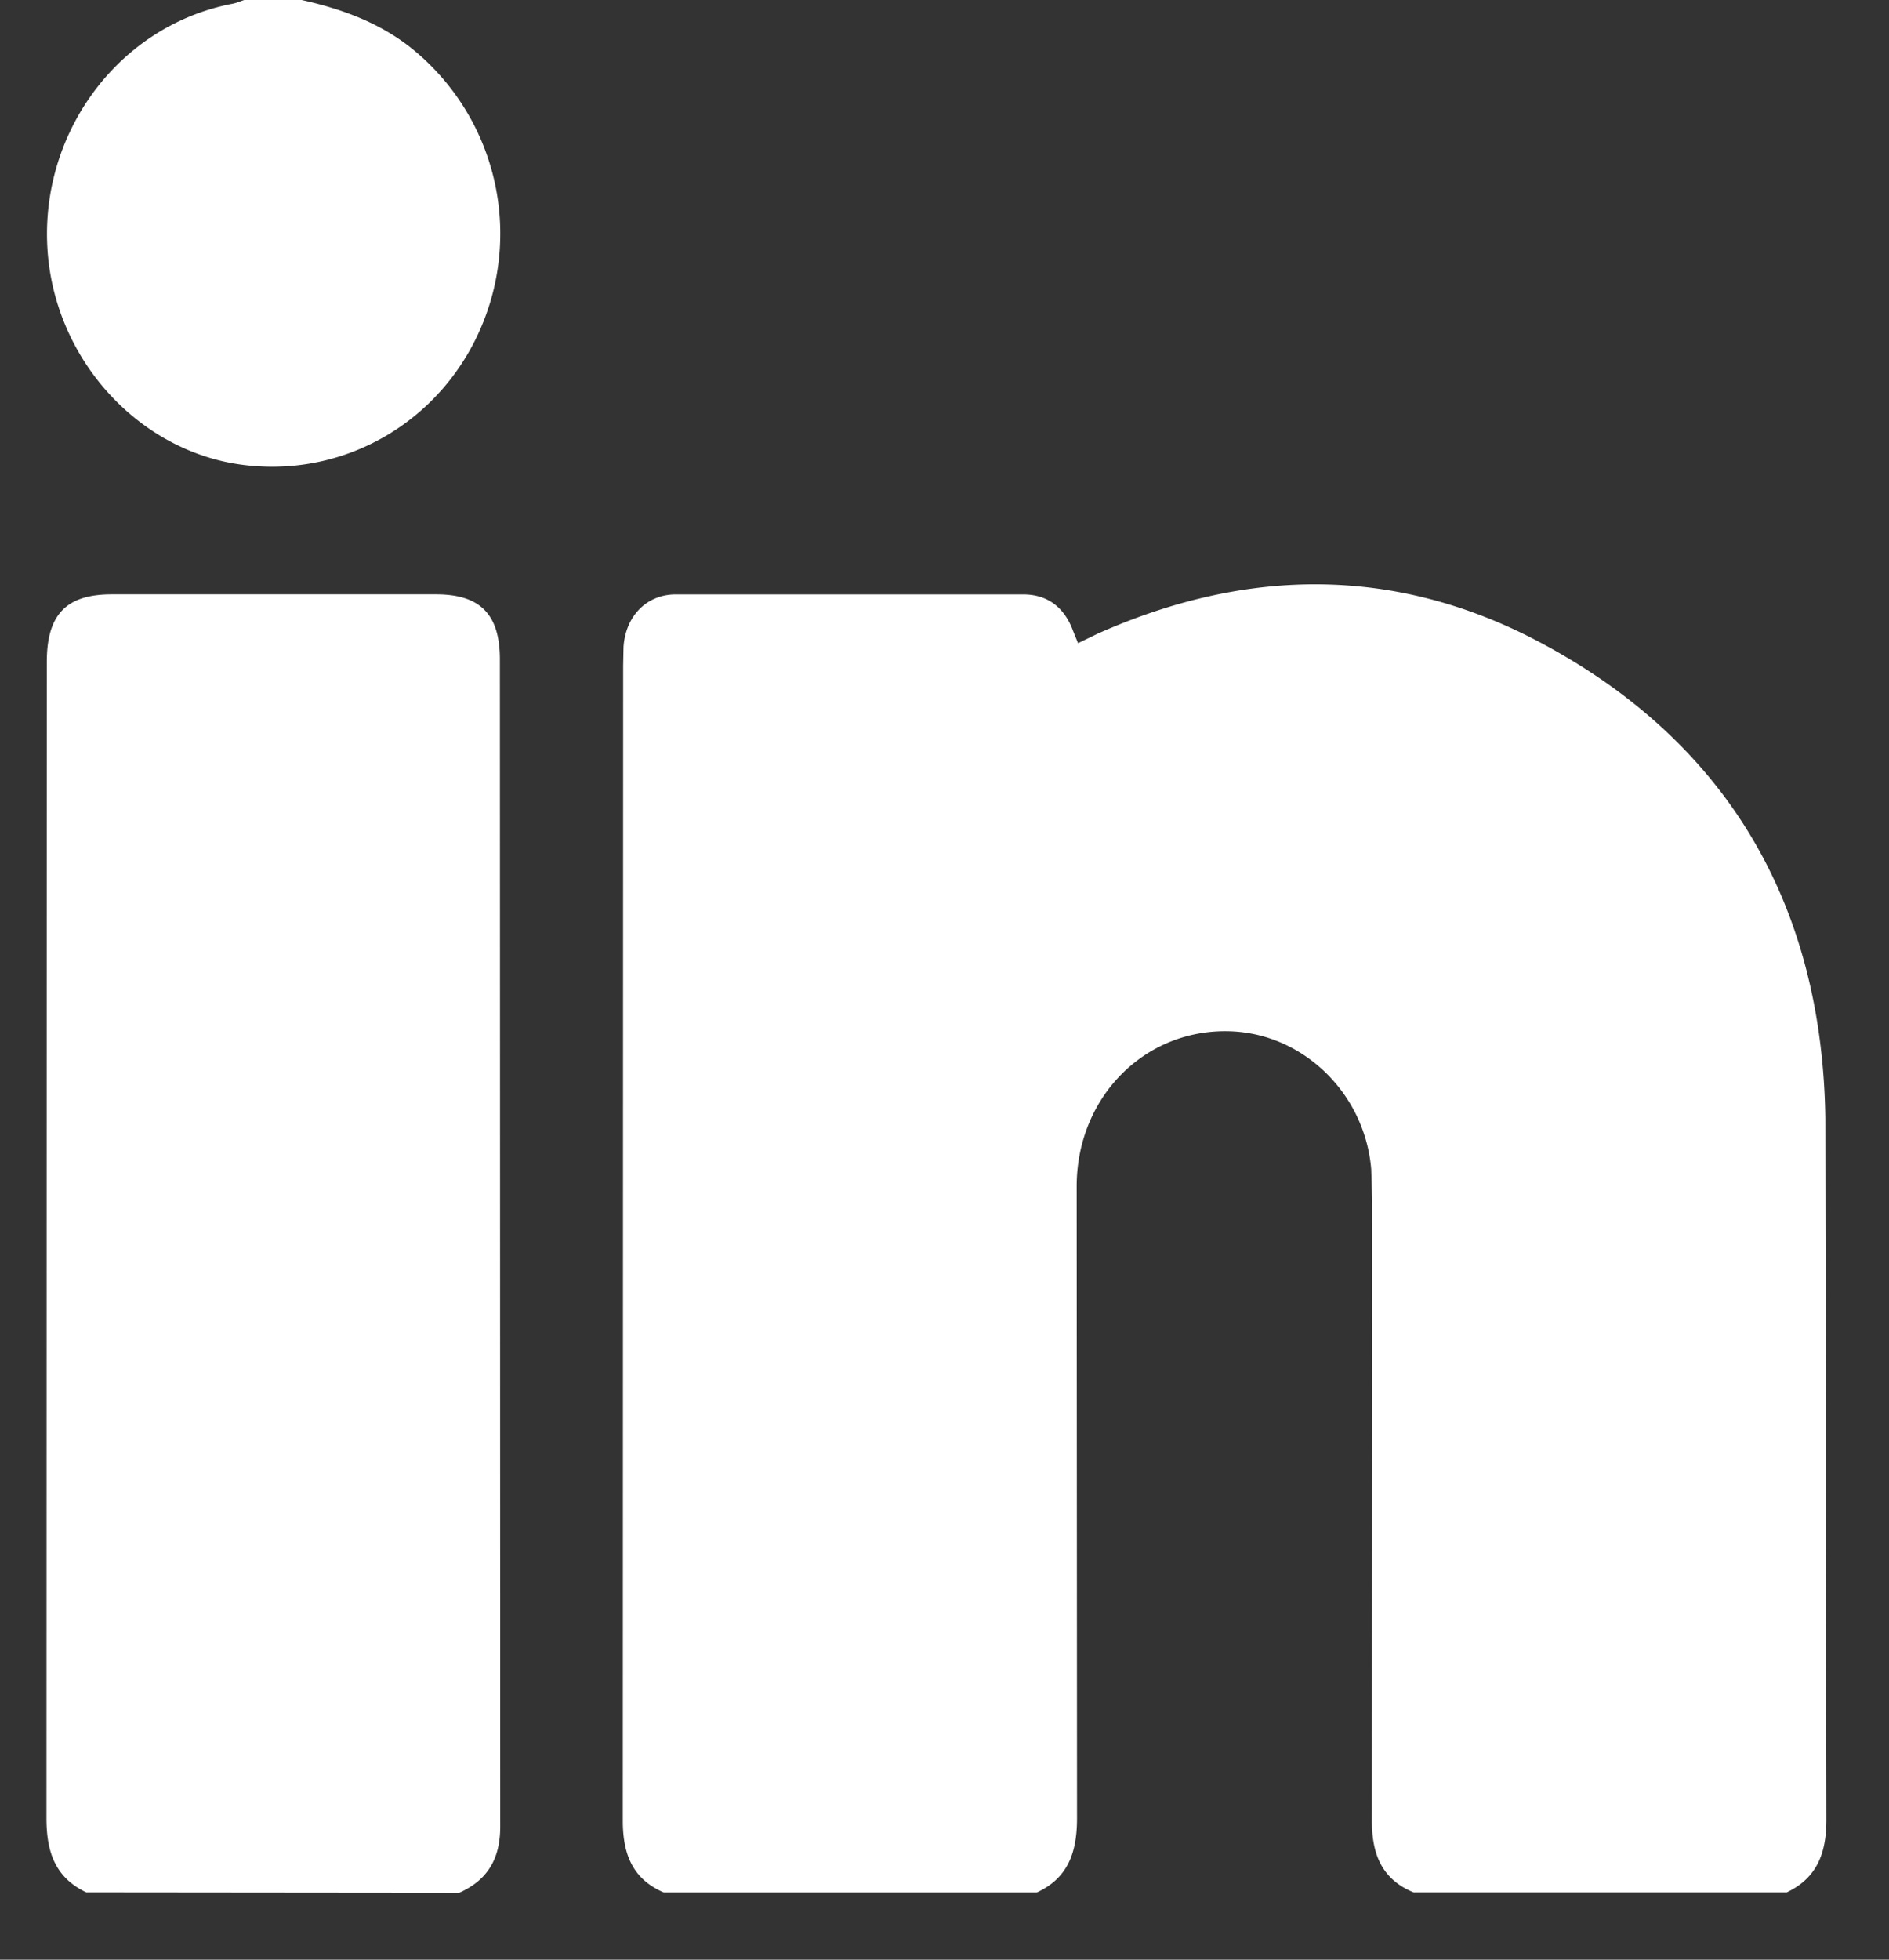
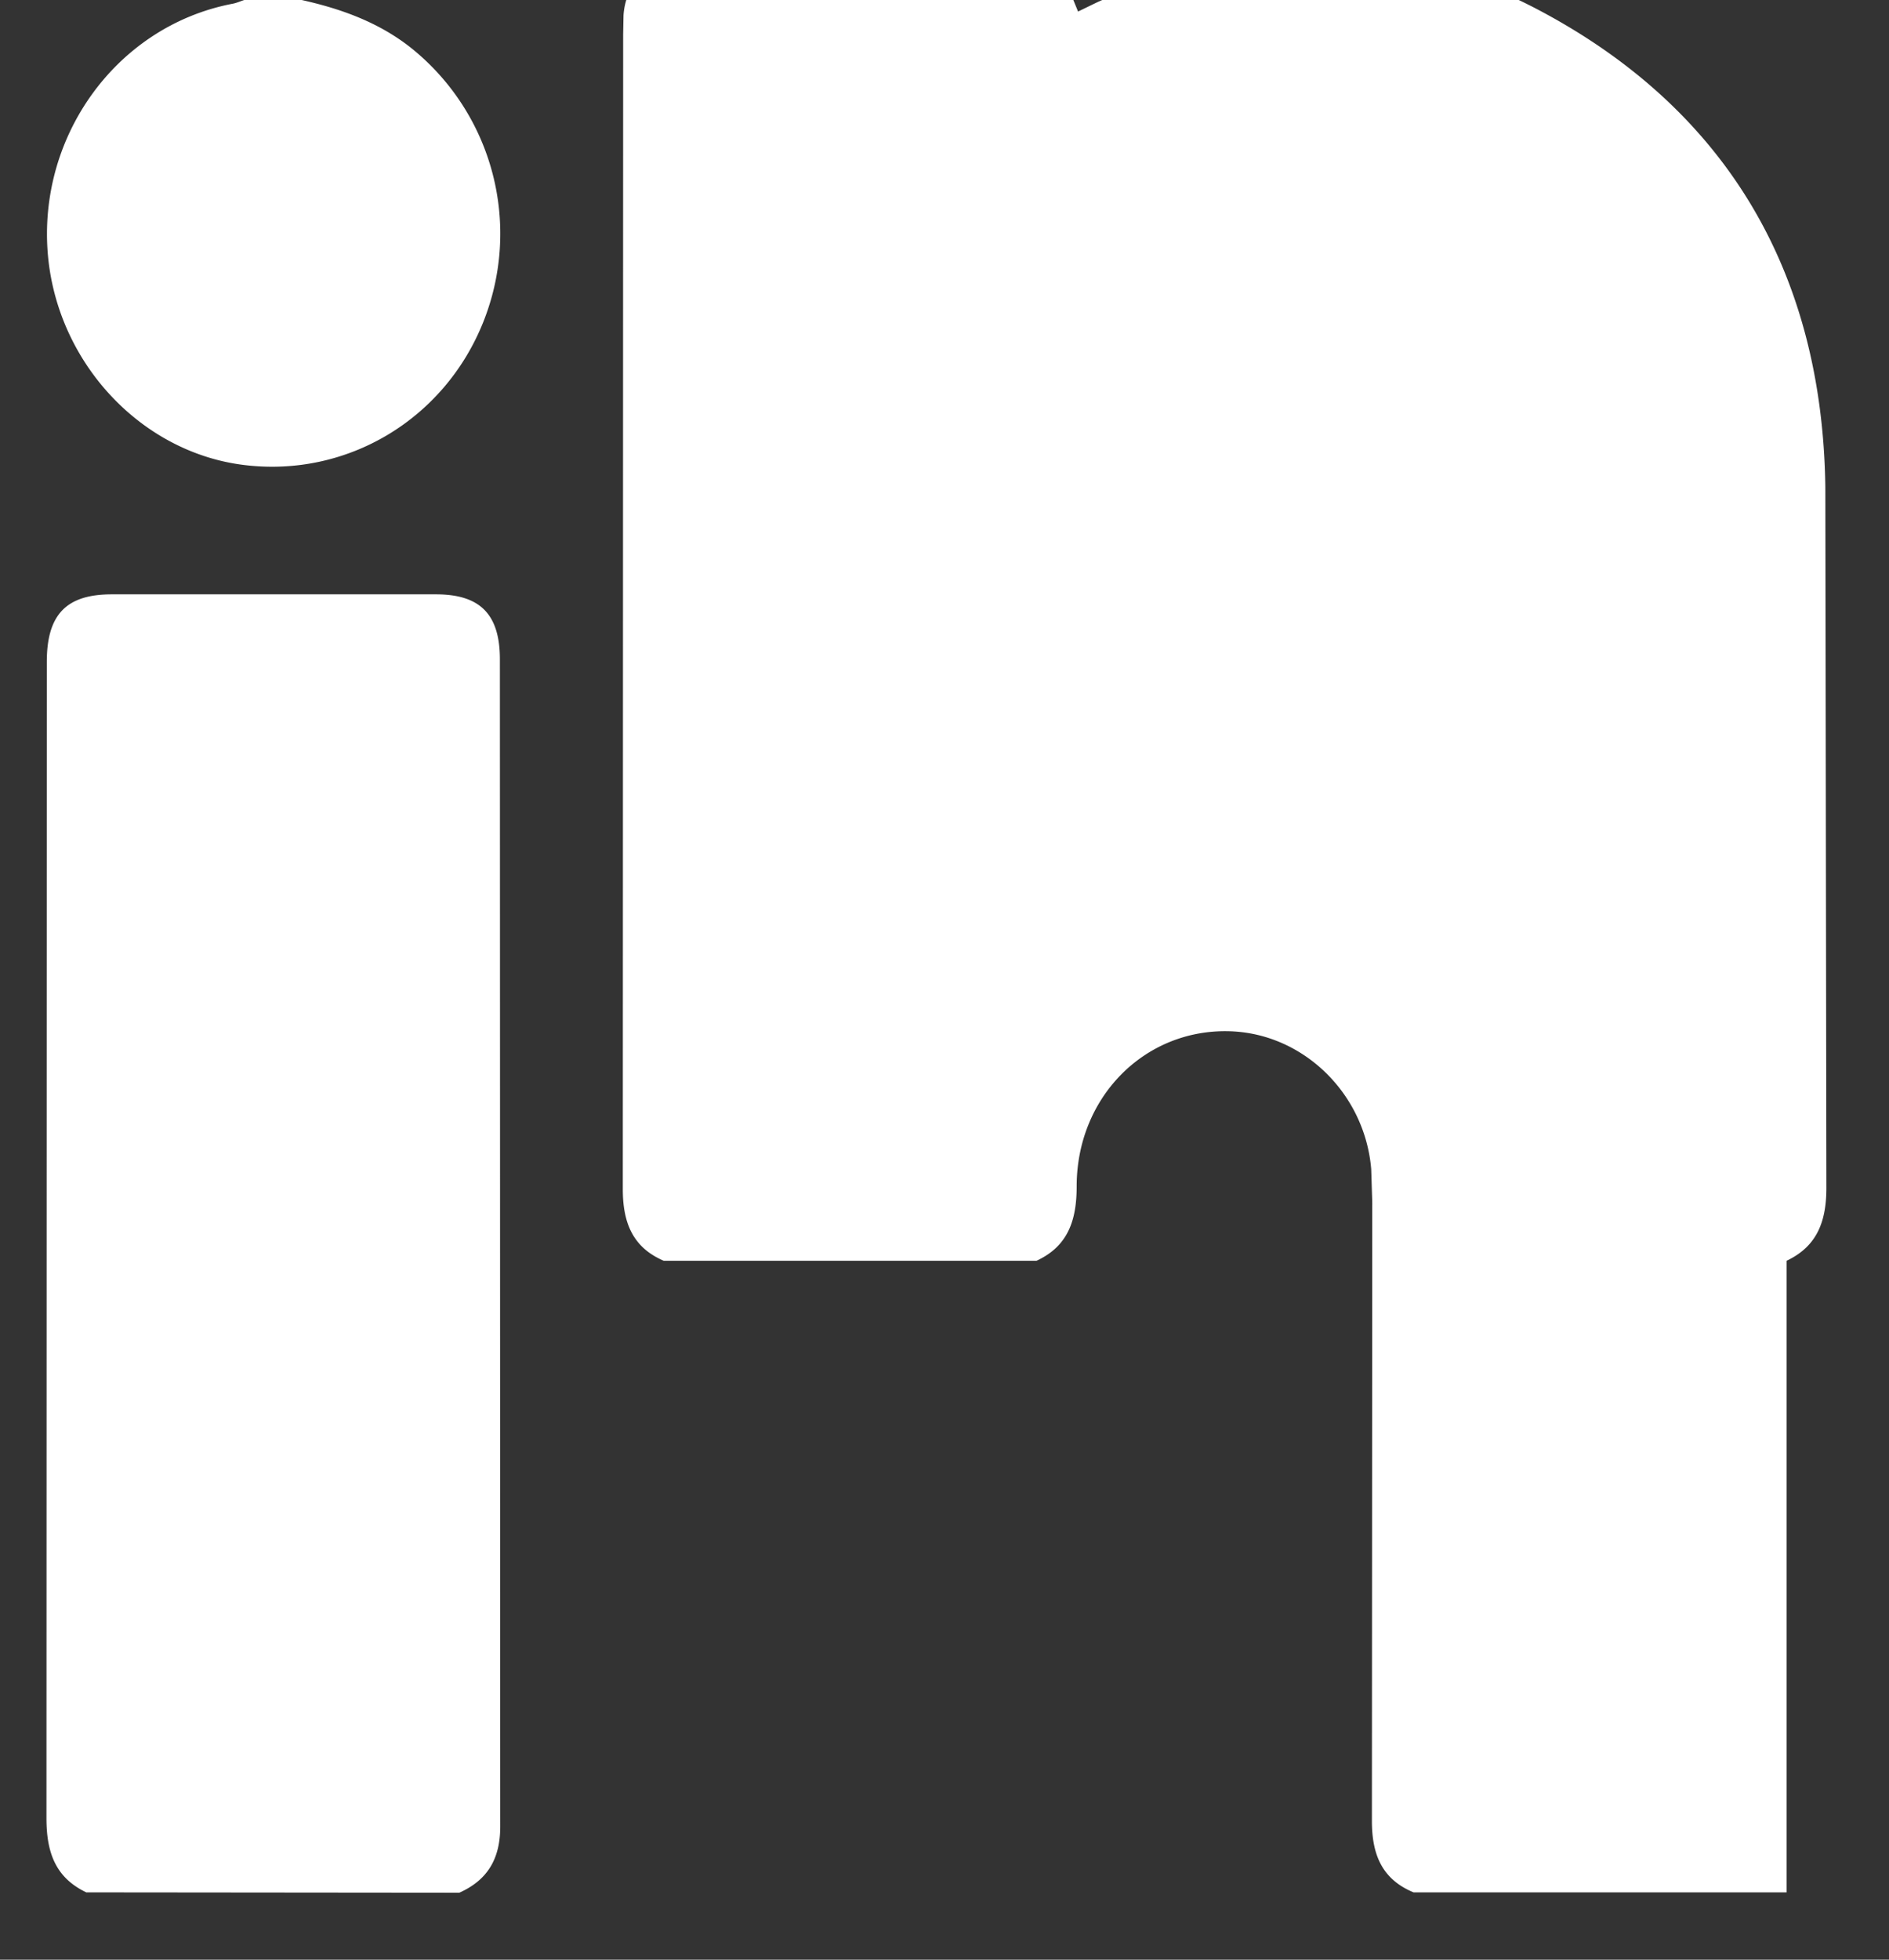
<svg xmlns="http://www.w3.org/2000/svg" width="27" height="28" fill="#fff">
  <rect width="100%" height="100%" fill="#333333" stroke="none" />
-   <path d="M25.536 27.038h-5.332c-.446-.185-.595-.533-.595-1.019l.005-8.84-.015-.475c-.092-1.093-.99-1.954-2.051-1.97-1.2-.021-2.159.951-2.159 2.218l.005 9.025c0 .491-.128.856-.574 1.062H9.487c-.441-.19-.585-.539-.585-1.024l.005-16.503.005-.264c.026-.433.318-.75.738-.755h4.974c.354 0 .595.19.718.533l.067.164.272-.132c2.138-.956 4.281-.977 6.353.132 2.646 1.415 4.015 3.728 4.056 6.796l.015 9.981c.005.496-.123.861-.569 1.072zm-24.303 0c-.441-.211-.569-.57-.569-1.061L.669 9.458c0-.676.277-.966.928-.966h4.635c.631 0 .913.285.913.929l.005 16.677c0 .465-.185.766-.585.945l-5.333-.005zM4.312 0c.569.127 1.113.322 1.579.697a3.4 3.4 0 011.015 3.908c-.559 1.394-1.954 2.223-3.425 2.038C2.082 6.469.923 5.297.707 3.834.451 2.06 1.61.38 3.327.053 3.384.042 3.44.016 3.492 0h.82z" />
+   <path d="M25.536 27.038h-5.332c-.446-.185-.595-.533-.595-1.019l.005-8.84-.015-.475c-.092-1.093-.99-1.954-2.051-1.97-1.2-.021-2.159.951-2.159 2.218c0 .491-.128.856-.574 1.062H9.487c-.441-.19-.585-.539-.585-1.024l.005-16.503.005-.264c.026-.433.318-.75.738-.755h4.974c.354 0 .595.19.718.533l.067.164.272-.132c2.138-.956 4.281-.977 6.353.132 2.646 1.415 4.015 3.728 4.056 6.796l.015 9.981c.005.496-.123.861-.569 1.072zm-24.303 0c-.441-.211-.569-.57-.569-1.061L.669 9.458c0-.676.277-.966.928-.966h4.635c.631 0 .913.285.913.929l.005 16.677c0 .465-.185.766-.585.945l-5.333-.005zM4.312 0c.569.127 1.113.322 1.579.697a3.4 3.4 0 011.015 3.908c-.559 1.394-1.954 2.223-3.425 2.038C2.082 6.469.923 5.297.707 3.834.451 2.06 1.61.38 3.327.053 3.384.042 3.44.016 3.492 0h.82z" />
</svg>